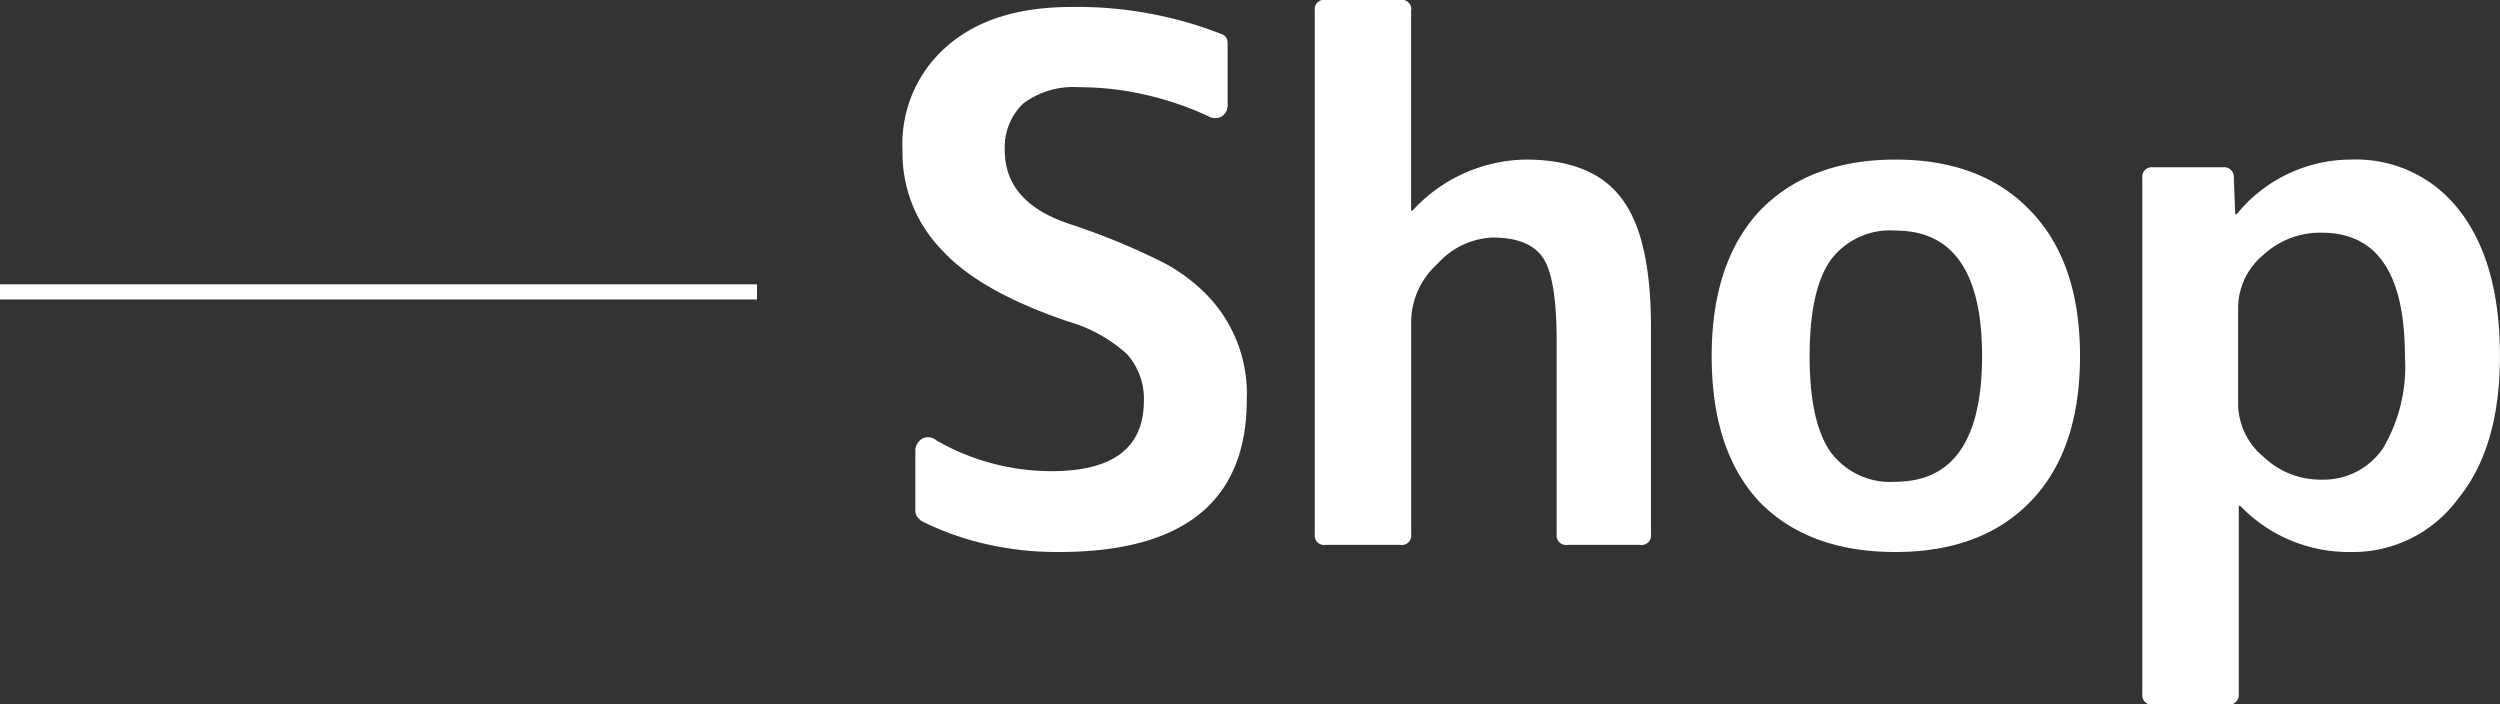
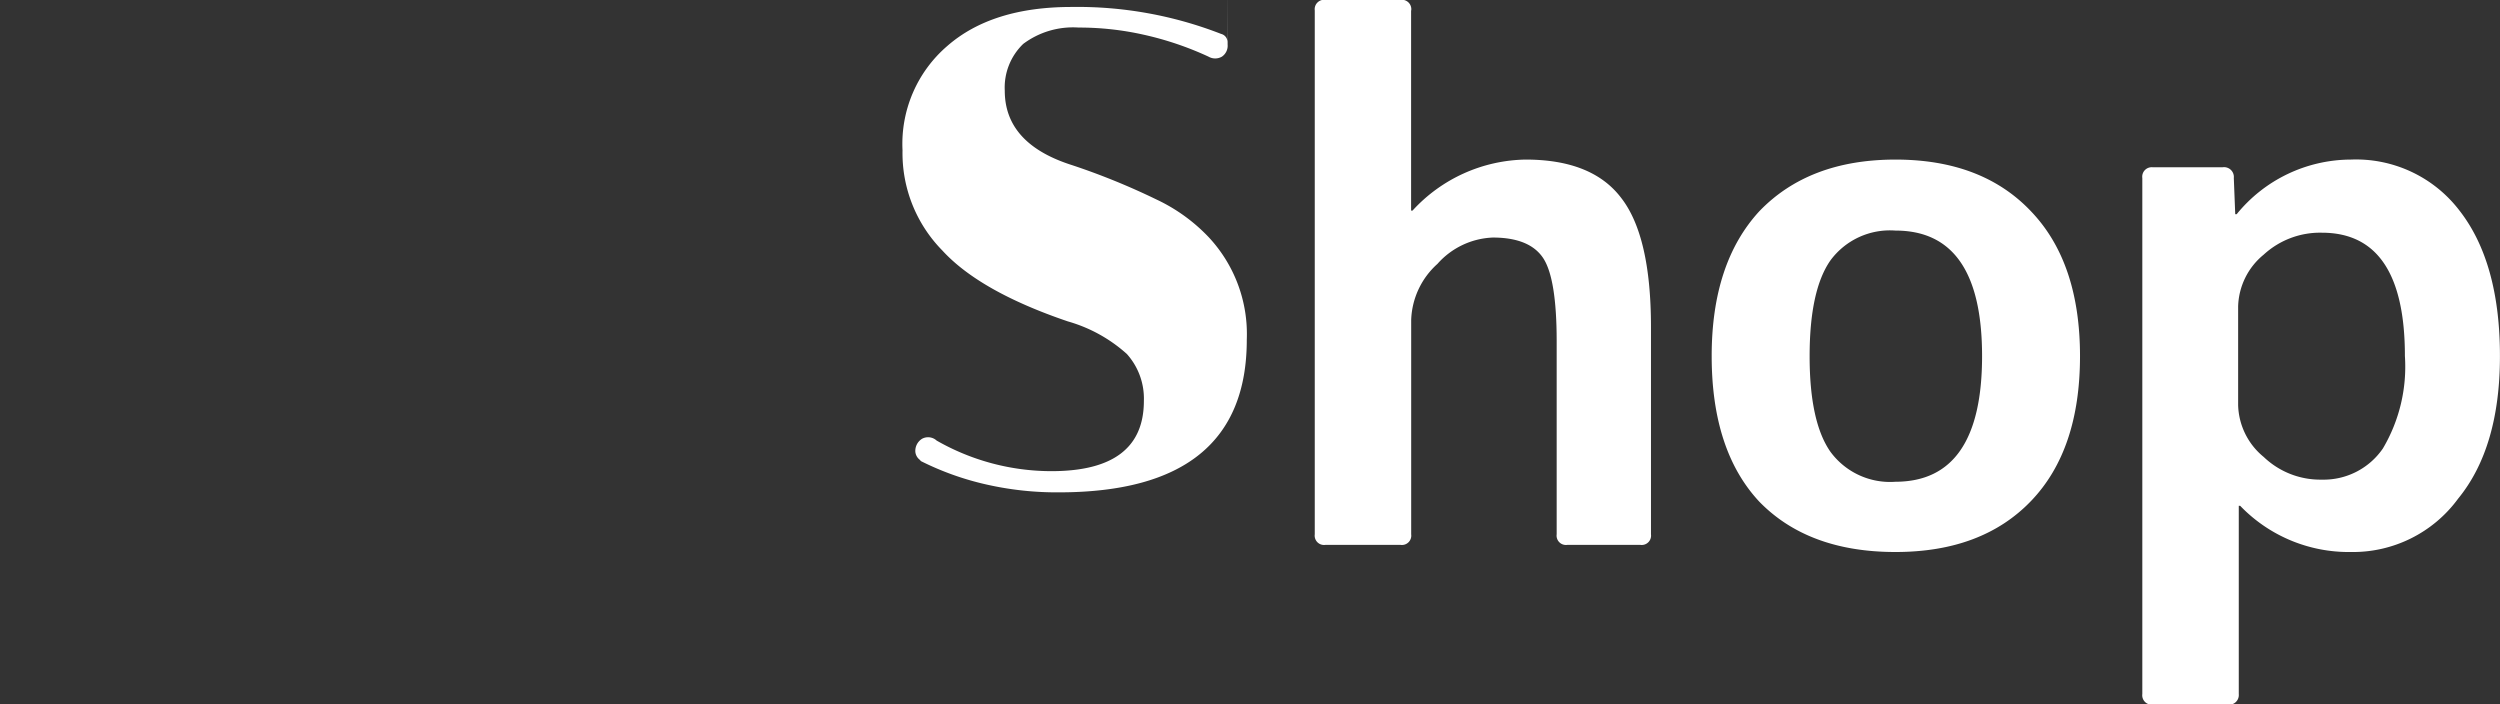
<svg xmlns="http://www.w3.org/2000/svg" id="tit_shop.svg" width="165.125" height="46.53" viewBox="0 0 165.125 46.53">
  <rect x="0" y="0" width="165.125" height="46.53" fill="#333333" stroke="none" />
  <defs>
    <style>
      .cls-1, .cls-2 {
        fill: #fff;
      }

      .cls-2 {
        fill-rule: evenodd;
      }
    </style>
  </defs>
-   <rect id="長方形_16" data-name="長方形 16" class="cls-1" y="18.78" width="50" height="1" />
-   <path id="Shop" class="cls-2" d="M181.077,1415.02a0.555,0.555,0,0,0-.422-0.56,26.13,26.13,0,0,0-9.89-1.78q-5.251,0-8.2,2.58a8.52,8.52,0,0,0-2.953,6.89,9.166,9.166,0,0,0,2.625,6.61q2.484,2.715,8.3,4.69a9.858,9.858,0,0,1,3.891,2.15,4.412,4.412,0,0,1,1.125,3.1q0,4.635-6.094,4.64a15.291,15.291,0,0,1-7.594-2.02,0.834,0.834,0,0,0-.961-0.12,0.94,0.94,0,0,0-.445.87v3.94a0.749,0.749,0,0,0,.281.51l0.094,0.1a18.881,18.881,0,0,0,4.313,1.54,20.992,20.992,0,0,0,4.781.52q12.422,0,12.422-10.08a9.371,9.371,0,0,0-2.531-6.79,11.492,11.492,0,0,0-3.469-2.49,45.733,45.733,0,0,0-5.531-2.25q-4.455-1.41-4.454-4.92a4,4,0,0,1,1.219-3.09,5.484,5.484,0,0,1,3.656-1.08,19.468,19.468,0,0,1,4.289.47,20.991,20.991,0,0,1,4.29,1.45,0.881,0.881,0,0,0,.89,0,0.869,0.869,0,0,0,.375-0.8v-4.08Zm12.135-2.11a0.623,0.623,0,0,0-.7-0.7H187.54a0.623,0.623,0,0,0-.7.7v34.6a0.619,0.619,0,0,0,.7.7h4.969a0.619,0.619,0,0,0,.7-0.7v-14.16a5.2,5.2,0,0,1,1.734-3.7,5.146,5.146,0,0,1,3.657-1.74c1.624,0,2.734.46,3.328,1.36s0.89,2.74.89,5.49v12.75a0.619,0.619,0,0,0,.7.7h4.829a0.619,0.619,0,0,0,.7-0.7v-13.69q0-6-1.969-8.53-1.923-2.535-6.328-2.53a10.342,10.342,0,0,0-7.453,3.37h-0.094v-13.22Zm19.845,22.83q0,6.24,3.14,9.61,3.236,3.33,9,3.33,5.719,0,8.954-3.37t3.234-9.57q0-6.18-3.234-9.56-3.236-3.42-8.954-3.42t-9,3.42q-3.141,3.42-3.14,9.56h0Zm7.851,6.33q-1.383-1.965-1.382-6.33t1.382-6.33a4.881,4.881,0,0,1,4.289-1.96q5.719,0,5.719,8.29t-5.719,8.3A4.888,4.888,0,0,1,220.908,1442.07Zm36.483-.23a4.744,4.744,0,0,1-4.031,2.06,5.407,5.407,0,0,1-3.844-1.5,4.575,4.575,0,0,1-1.687-3.42v-6.52a4.575,4.575,0,0,1,1.687-3.42,5.5,5.5,0,0,1,3.844-1.45q5.484,0,5.484,8.15a10.6,10.6,0,0,1-1.453,6.1h0ZM242.2,1423.27a0.626,0.626,0,0,0-.7.71v34.08a0.623,0.623,0,0,0,.7.7h4.921a0.644,0.644,0,0,0,.75-0.7v-12.43h0.094a9.942,9.942,0,0,0,7.313,3.05,8.607,8.607,0,0,0,7.078-3.52q2.764-3.375,2.765-9.42,0-6.18-2.671-9.61a8.593,8.593,0,0,0-7.172-3.37,9.752,9.752,0,0,0-7.547,3.61h-0.094l-0.094-2.39a0.647,0.647,0,0,0-.75-0.71H242.2Z" transform="translate(-100 -1412.22)" />
+   <path id="Shop" class="cls-2" d="M181.077,1415.02a0.555,0.555,0,0,0-.422-0.56,26.13,26.13,0,0,0-9.89-1.78q-5.251,0-8.2,2.58a8.52,8.52,0,0,0-2.953,6.89,9.166,9.166,0,0,0,2.625,6.61q2.484,2.715,8.3,4.69a9.858,9.858,0,0,1,3.891,2.15,4.412,4.412,0,0,1,1.125,3.1q0,4.635-6.094,4.64a15.291,15.291,0,0,1-7.594-2.02,0.834,0.834,0,0,0-.961-0.12,0.94,0.94,0,0,0-.445.87a0.749,0.749,0,0,0,.281.51l0.094,0.1a18.881,18.881,0,0,0,4.313,1.54,20.992,20.992,0,0,0,4.781.52q12.422,0,12.422-10.08a9.371,9.371,0,0,0-2.531-6.79,11.492,11.492,0,0,0-3.469-2.49,45.733,45.733,0,0,0-5.531-2.25q-4.455-1.41-4.454-4.92a4,4,0,0,1,1.219-3.09,5.484,5.484,0,0,1,3.656-1.08,19.468,19.468,0,0,1,4.289.47,20.991,20.991,0,0,1,4.29,1.45,0.881,0.881,0,0,0,.89,0,0.869,0.869,0,0,0,.375-0.8v-4.08Zm12.135-2.11a0.623,0.623,0,0,0-.7-0.7H187.54a0.623,0.623,0,0,0-.7.7v34.6a0.619,0.619,0,0,0,.7.7h4.969a0.619,0.619,0,0,0,.7-0.7v-14.16a5.2,5.2,0,0,1,1.734-3.7,5.146,5.146,0,0,1,3.657-1.74c1.624,0,2.734.46,3.328,1.36s0.89,2.74.89,5.49v12.75a0.619,0.619,0,0,0,.7.7h4.829a0.619,0.619,0,0,0,.7-0.7v-13.69q0-6-1.969-8.53-1.923-2.535-6.328-2.53a10.342,10.342,0,0,0-7.453,3.37h-0.094v-13.22Zm19.845,22.83q0,6.24,3.14,9.61,3.236,3.33,9,3.33,5.719,0,8.954-3.37t3.234-9.57q0-6.18-3.234-9.56-3.236-3.42-8.954-3.42t-9,3.42q-3.141,3.42-3.14,9.56h0Zm7.851,6.33q-1.383-1.965-1.382-6.33t1.382-6.33a4.881,4.881,0,0,1,4.289-1.96q5.719,0,5.719,8.29t-5.719,8.3A4.888,4.888,0,0,1,220.908,1442.07Zm36.483-.23a4.744,4.744,0,0,1-4.031,2.06,5.407,5.407,0,0,1-3.844-1.5,4.575,4.575,0,0,1-1.687-3.42v-6.52a4.575,4.575,0,0,1,1.687-3.42,5.5,5.5,0,0,1,3.844-1.45q5.484,0,5.484,8.15a10.6,10.6,0,0,1-1.453,6.1h0ZM242.2,1423.27a0.626,0.626,0,0,0-.7.71v34.08a0.623,0.623,0,0,0,.7.7h4.921a0.644,0.644,0,0,0,.75-0.7v-12.43h0.094a9.942,9.942,0,0,0,7.313,3.05,8.607,8.607,0,0,0,7.078-3.52q2.764-3.375,2.765-9.42,0-6.18-2.671-9.61a8.593,8.593,0,0,0-7.172-3.37,9.752,9.752,0,0,0-7.547,3.61h-0.094l-0.094-2.39a0.647,0.647,0,0,0-.75-0.71H242.2Z" transform="translate(-100 -1412.22)" />
</svg>